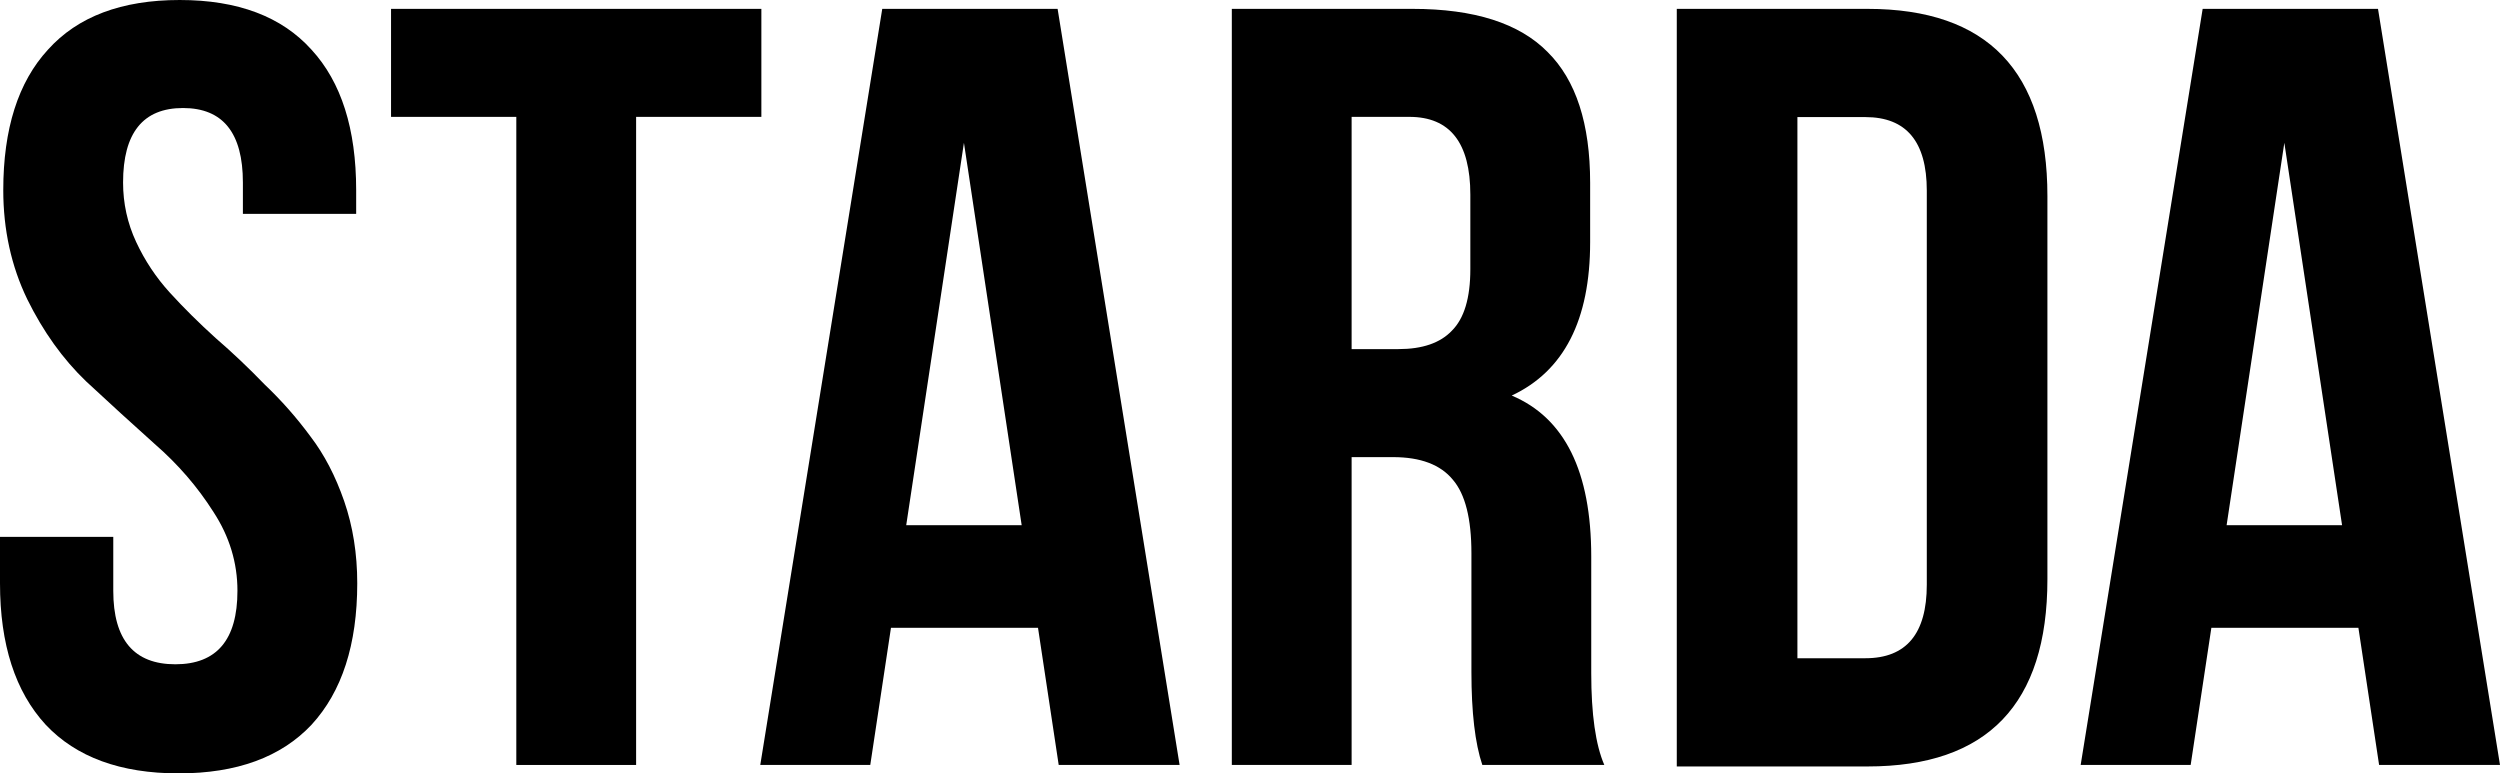
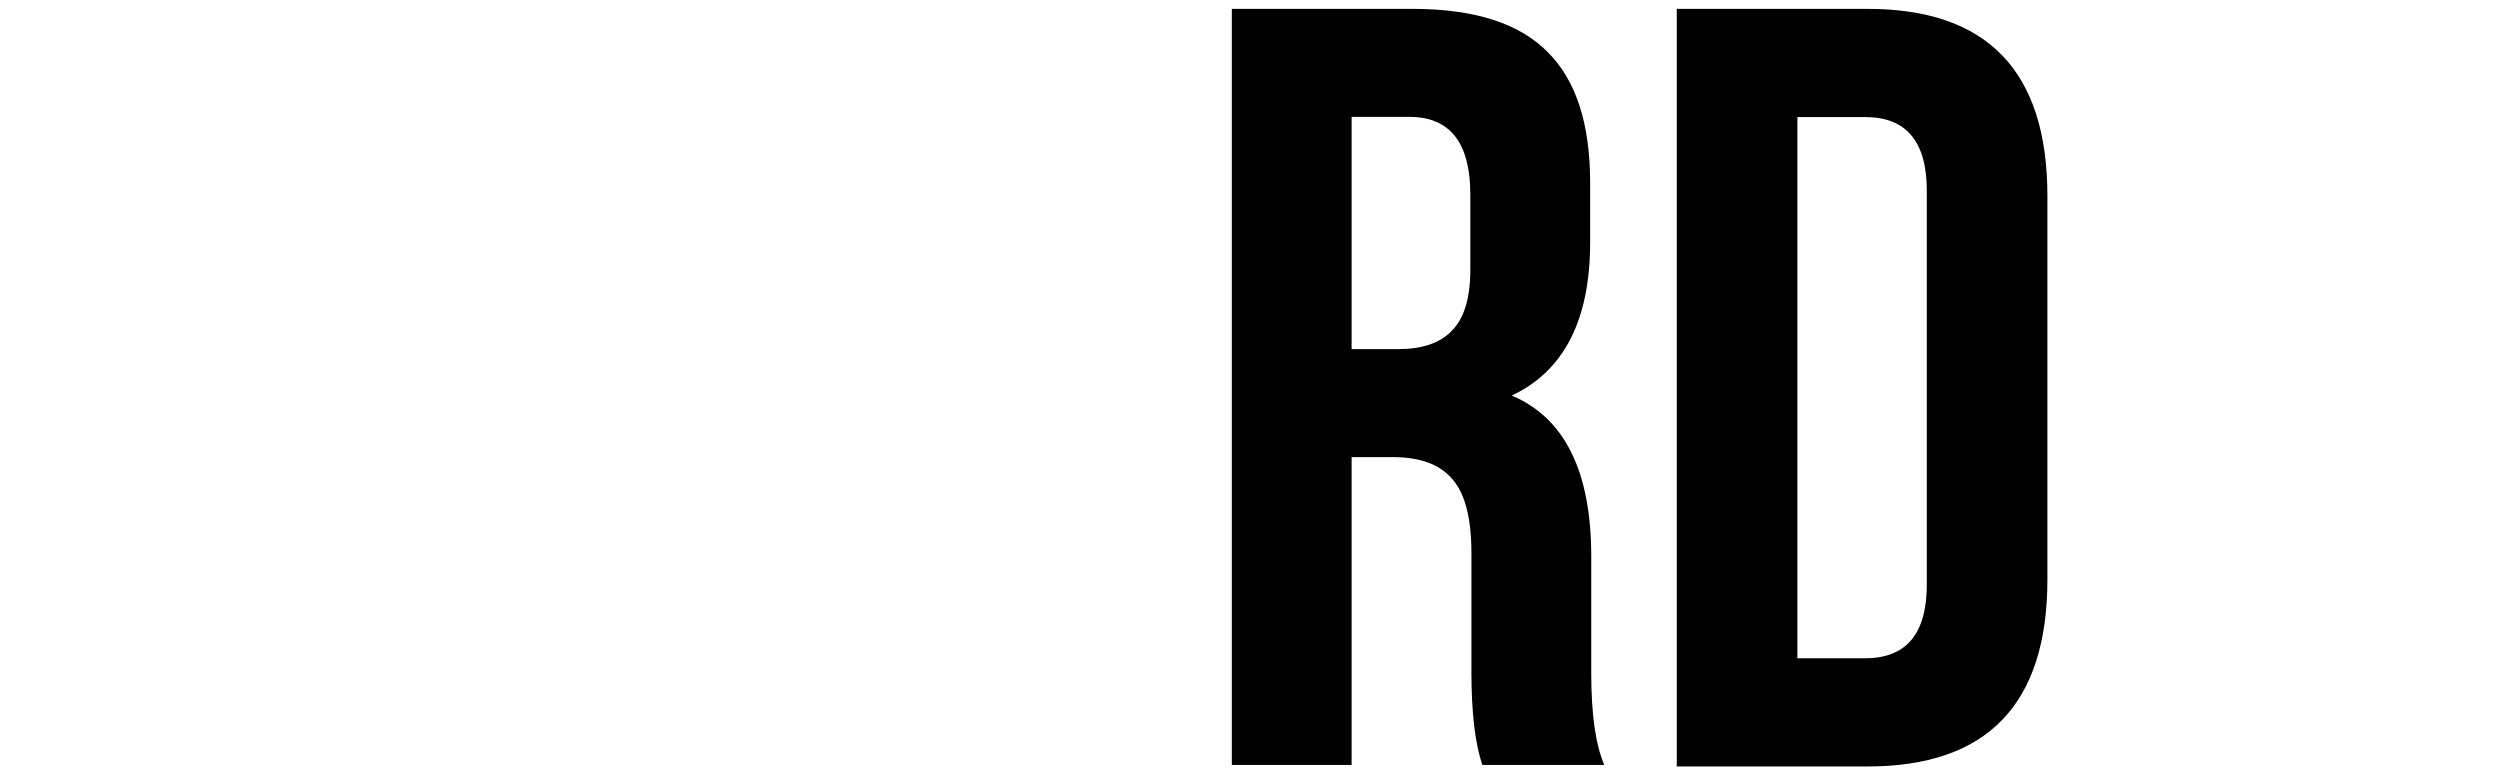
<svg xmlns="http://www.w3.org/2000/svg" width="139" height="43" viewBox="0 0 139 43" fill="none">
  <path d="M93.229 42.615V0.493H103.837C110.503 0.493 113.836 3.963 113.836 10.903V32.205C113.836 39.145 110.503 42.615 103.837 42.615H93.229ZM103.715 6.51H99.936V36.598H103.715C105.991 36.598 107.13 35.234 107.13 32.506V10.602C107.13 7.874 105.991 6.51 103.715 6.51Z" fill="black" />
  <path d="M89.2 42.532H82.417C82.013 41.331 81.811 39.609 81.811 37.367V30.761C81.811 28.839 81.468 27.478 80.782 26.677C80.096 25.836 78.985 25.416 77.451 25.416H75.15V42.532H68.489V0.493H78.541C81.973 0.493 84.476 1.294 86.05 2.895C87.625 4.456 88.412 6.879 88.412 10.162V13.465C88.412 17.789 86.959 20.631 84.052 21.993C86.999 23.234 88.473 26.217 88.473 30.941V37.427C88.473 39.709 88.715 41.411 89.2 42.532ZM78.36 6.498H75.15V19.41H77.754C79.086 19.41 80.075 19.07 80.721 18.39C81.408 17.709 81.751 16.568 81.751 14.966V10.822C81.751 7.94 80.62 6.498 78.36 6.498Z" fill="black" />
-   <path d="M21.742 6.498V0.493H42.332V6.498H35.368V42.532H28.707V6.498H21.742Z" fill="black" />
-   <path d="M132.217 0.493L139 42.532H132.278L131.127 34.905H122.952L121.801 42.532H115.685L122.468 0.493H132.217ZM127.009 7.94L123.8 29.2H130.219L127.009 7.94Z" fill="black" />
-   <path d="M58.803 0.493L65.586 42.532H58.864L57.713 34.905H49.538L48.387 42.532H42.271L49.053 0.493H58.803ZM53.595 7.94L50.386 29.2H56.805L53.595 7.94Z" fill="black" />
-   <path d="M0.182 10.57C0.182 7.167 1.009 4.564 2.665 2.763C4.32 0.921 6.762 0 9.992 0C13.222 0 15.664 0.921 17.32 2.763C18.975 4.564 19.803 7.167 19.803 10.57V11.891H13.505V10.149C13.505 7.387 12.394 6.006 10.174 6.006C7.953 6.006 6.843 7.387 6.843 10.149C6.843 11.31 7.085 12.412 7.57 13.453C8.054 14.493 8.68 15.434 9.447 16.275C10.214 17.116 11.062 17.957 11.991 18.797C12.919 19.598 13.828 20.459 14.716 21.38C15.644 22.261 16.492 23.222 17.259 24.263C18.026 25.264 18.652 26.465 19.137 27.866C19.621 29.267 19.863 30.789 19.863 32.43C19.863 35.833 19.015 38.456 17.32 40.297C15.624 42.099 13.161 43 9.932 43C6.702 43 4.239 42.099 2.543 40.297C0.848 38.456 0 35.833 0 32.43V29.848H6.298V32.851C6.298 35.573 7.449 36.934 9.75 36.934C12.051 36.934 13.202 35.573 13.202 32.851C13.202 31.289 12.758 29.828 11.869 28.466C10.981 27.065 9.891 25.804 8.599 24.683C7.348 23.562 6.076 22.401 4.784 21.2C3.492 19.959 2.402 18.437 1.514 16.636C0.626 14.794 0.182 12.772 0.182 10.57Z" fill="black" />
</svg>